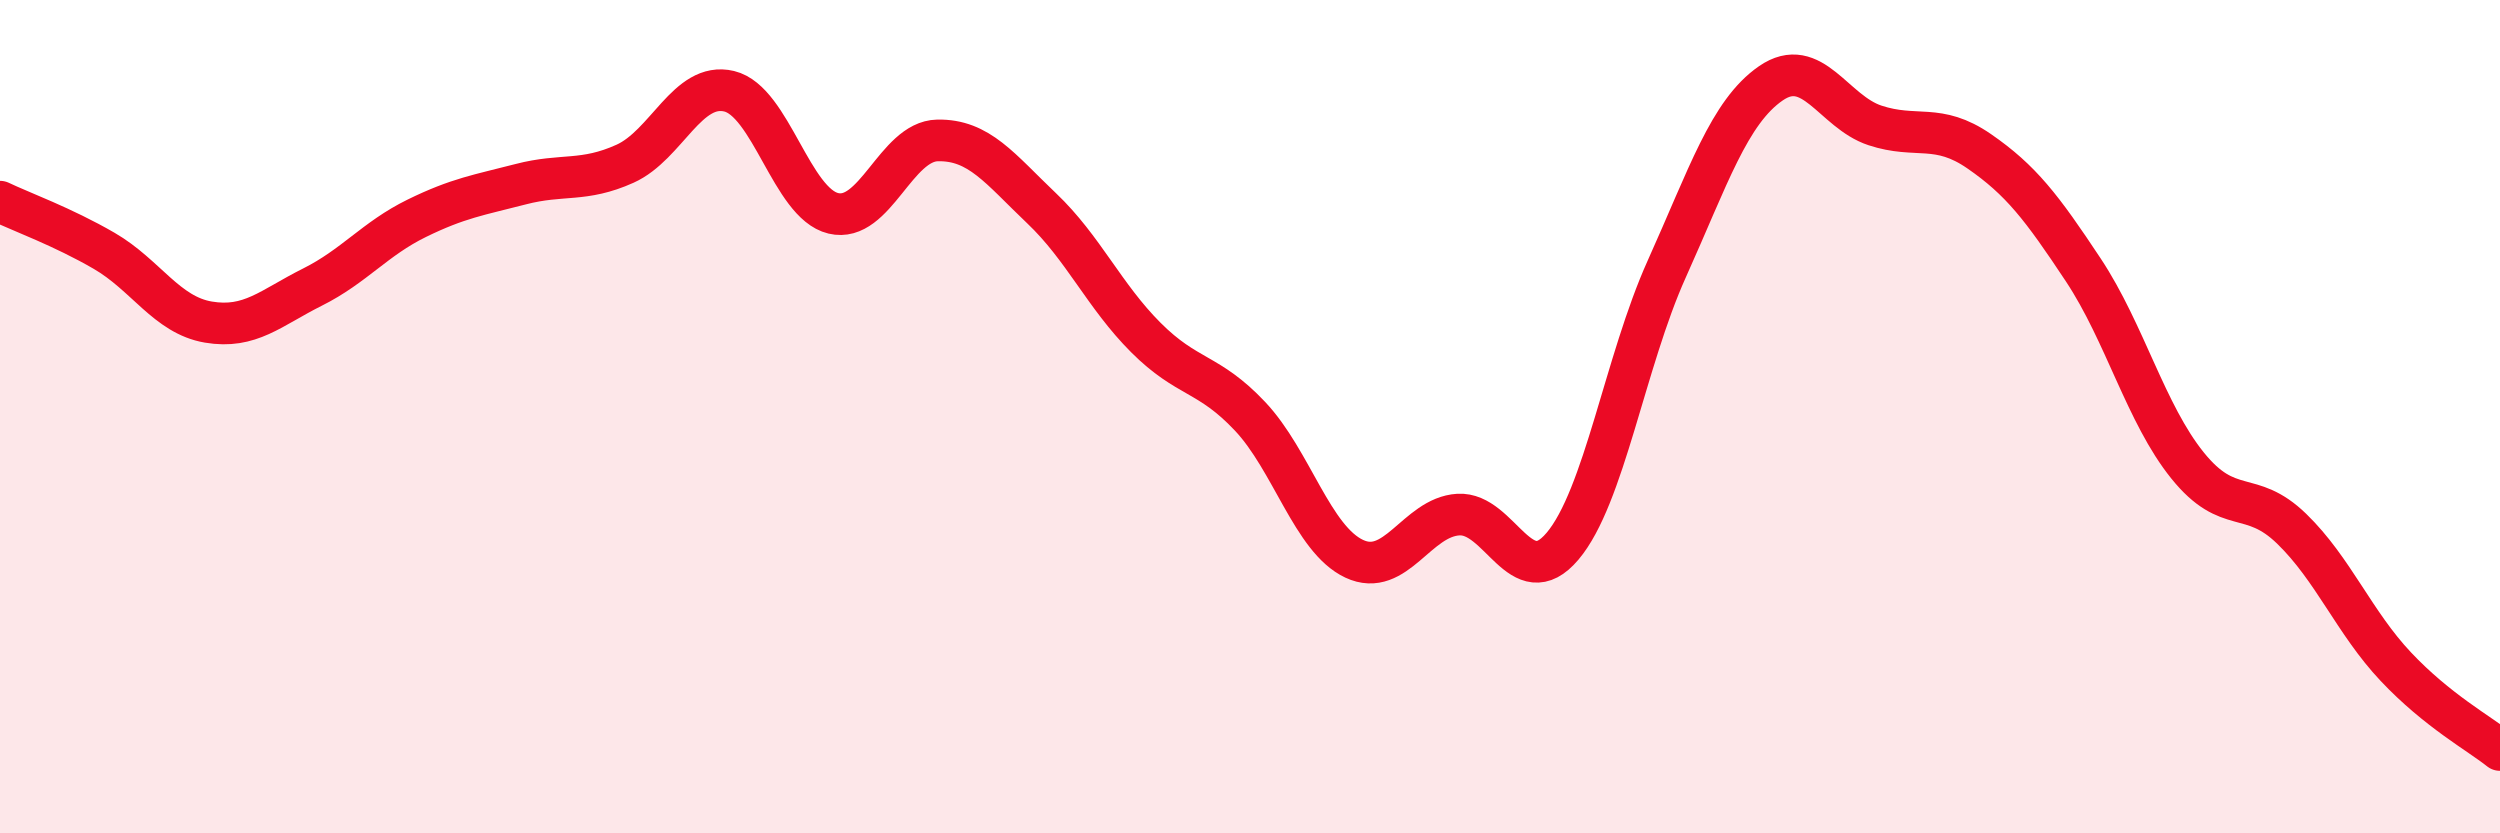
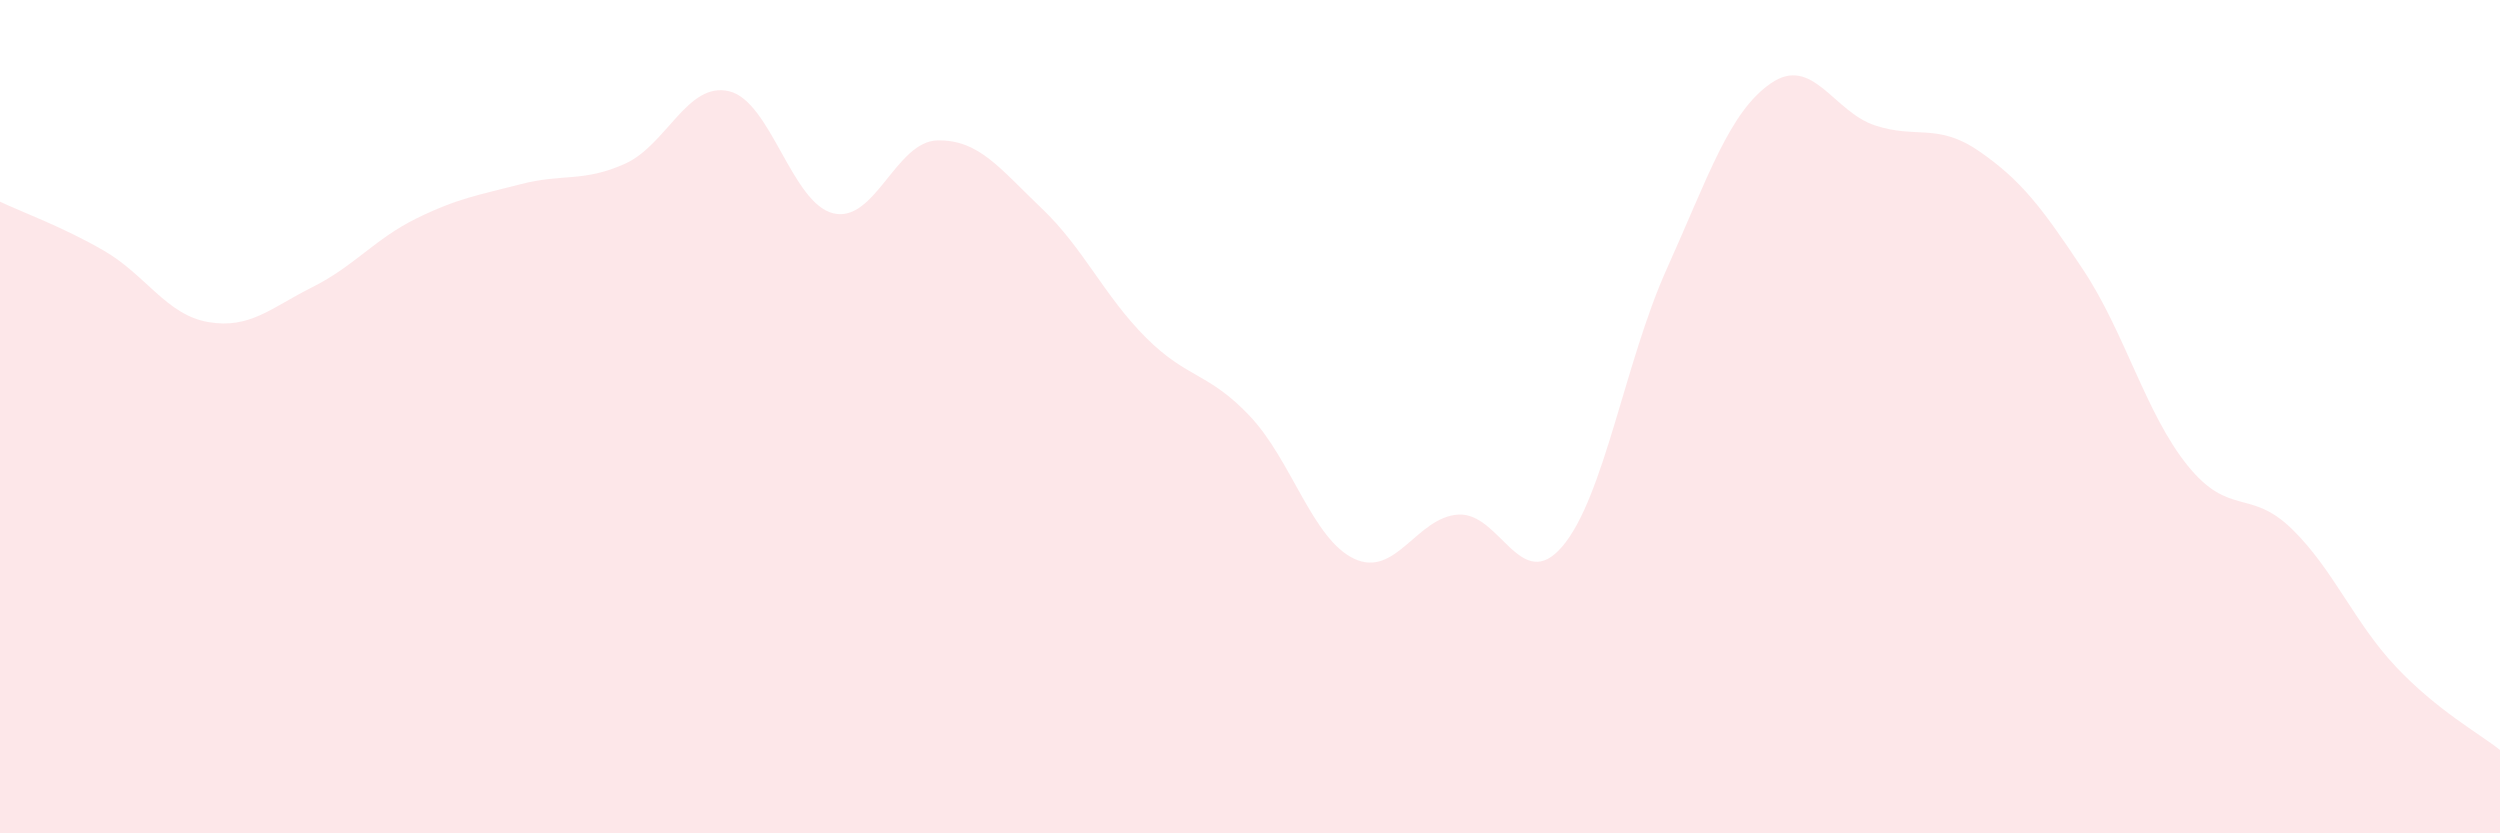
<svg xmlns="http://www.w3.org/2000/svg" width="60" height="20" viewBox="0 0 60 20">
  <path d="M 0,4.84 C 0.5,5.08 1.5,5.44 2.5,6.02 C 3.5,6.6 4,7.56 5,7.73 C 6,7.9 6.5,7.39 7.5,6.89 C 8.5,6.39 9,5.73 10,5.24 C 11,4.75 11.5,4.68 12.5,4.42 C 13.5,4.16 14,4.38 15,3.93 C 16,3.48 16.5,1.95 17.5,2.19 C 18.5,2.43 19,4.88 20,5.12 C 21,5.36 21.5,3.39 22.5,3.37 C 23.5,3.35 24,4.05 25,5 C 26,5.95 26.5,7.1 27.5,8.1 C 28.5,9.1 29,8.93 30,9.99 C 31,11.05 31.5,12.94 32.5,13.41 C 33.5,13.88 34,12.41 35,12.35 C 36,12.29 36.5,14.29 37.5,13.11 C 38.5,11.93 39,8.68 40,6.46 C 41,4.24 41.5,2.69 42.5,2 C 43.5,1.31 44,2.68 45,3.01 C 46,3.34 46.5,2.94 47.5,3.63 C 48.5,4.32 49,4.97 50,6.48 C 51,7.99 51.5,9.93 52.5,11.17 C 53.5,12.41 54,11.72 55,12.69 C 56,13.66 56.5,14.94 57.5,16 C 58.5,17.06 59.5,17.6 60,18L60 20L0 20Z" fill="#EB0A25" opacity="0.1" stroke-linecap="round" stroke-linejoin="round" />
-   <path d="M 0,4.84 C 0.5,5.08 1.5,5.44 2.5,6.02 C 3.5,6.6 4,7.56 5,7.73 C 6,7.9 6.5,7.39 7.5,6.89 C 8.5,6.39 9,5.73 10,5.24 C 11,4.75 11.5,4.68 12.5,4.42 C 13.5,4.16 14,4.38 15,3.93 C 16,3.48 16.5,1.95 17.5,2.19 C 18.5,2.43 19,4.88 20,5.12 C 21,5.36 21.5,3.39 22.5,3.37 C 23.5,3.35 24,4.05 25,5 C 26,5.95 26.5,7.1 27.5,8.1 C 28.5,9.1 29,8.93 30,9.99 C 31,11.05 31.5,12.94 32.5,13.41 C 33.5,13.88 34,12.41 35,12.35 C 36,12.29 36.5,14.29 37.5,13.11 C 38.5,11.93 39,8.68 40,6.46 C 41,4.24 41.5,2.69 42.5,2 C 43.5,1.31 44,2.68 45,3.01 C 46,3.34 46.5,2.94 47.5,3.63 C 48.5,4.32 49,4.97 50,6.48 C 51,7.99 51.5,9.93 52.5,11.17 C 53.5,12.41 54,11.72 55,12.69 C 56,13.66 56.5,14.94 57.5,16 C 58.5,17.06 59.5,17.6 60,18" stroke="#EB0A25" stroke-width="1" fill="none" stroke-linecap="round" stroke-linejoin="round" />
</svg>